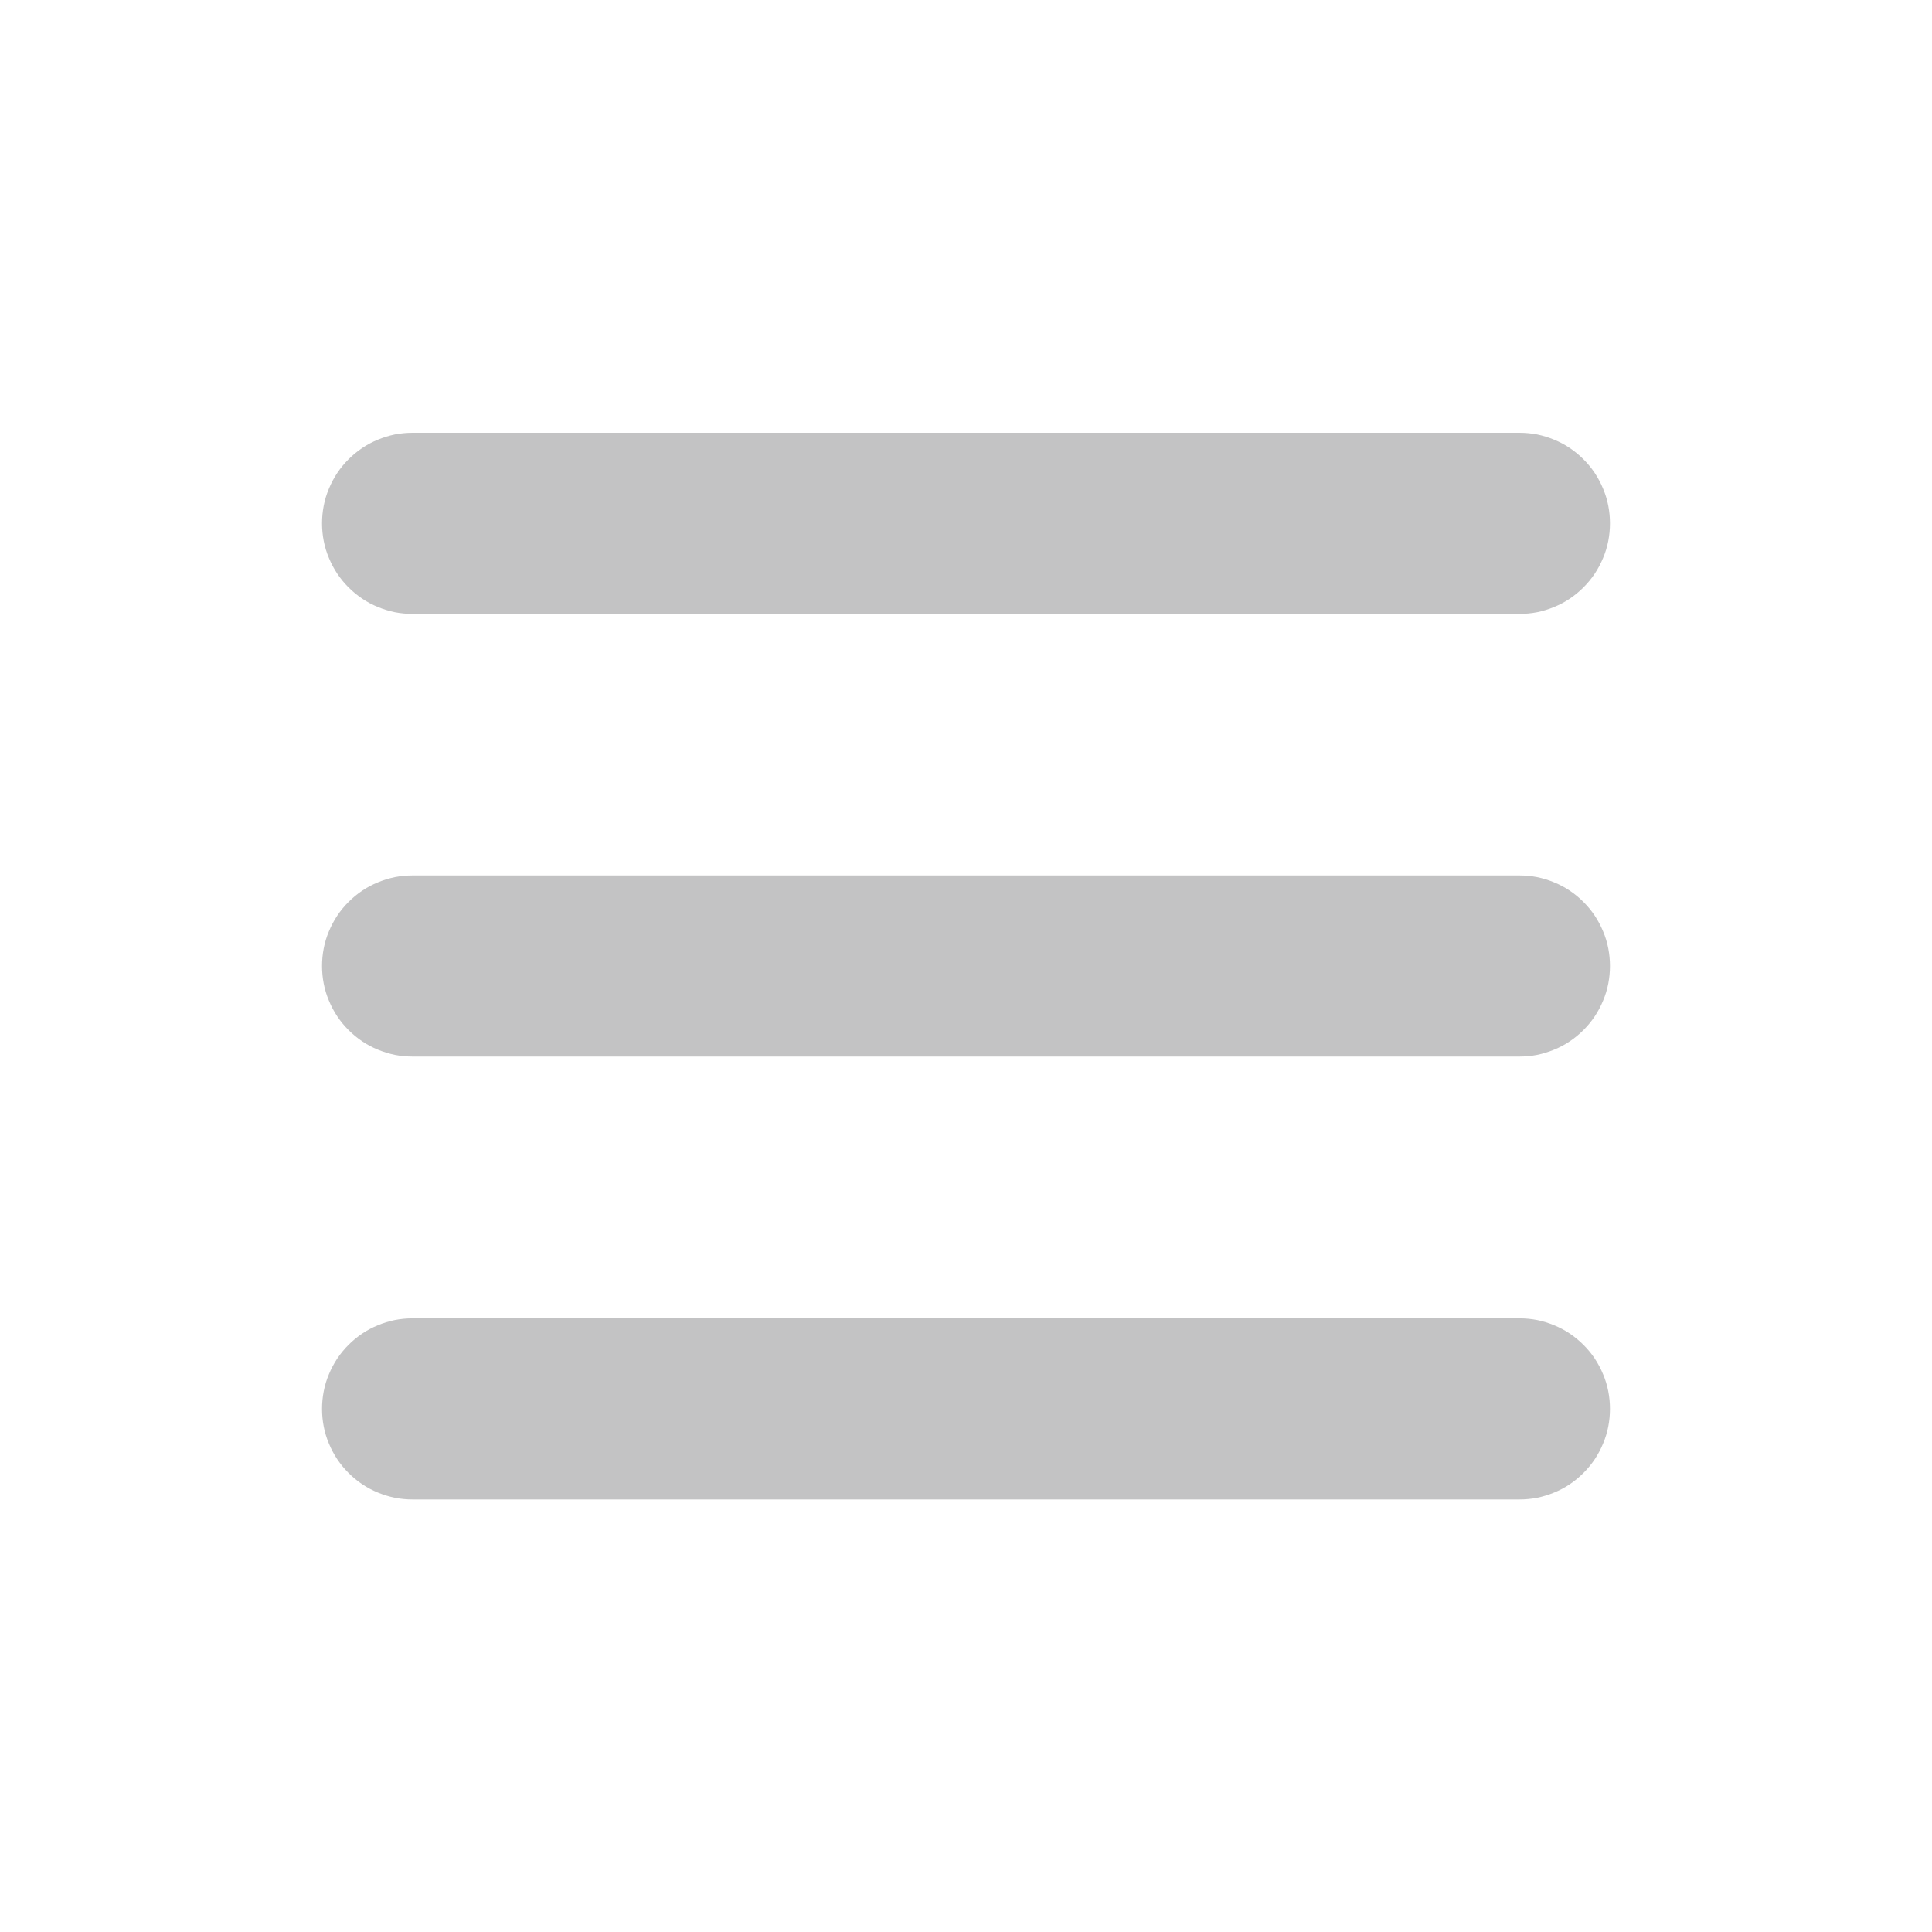
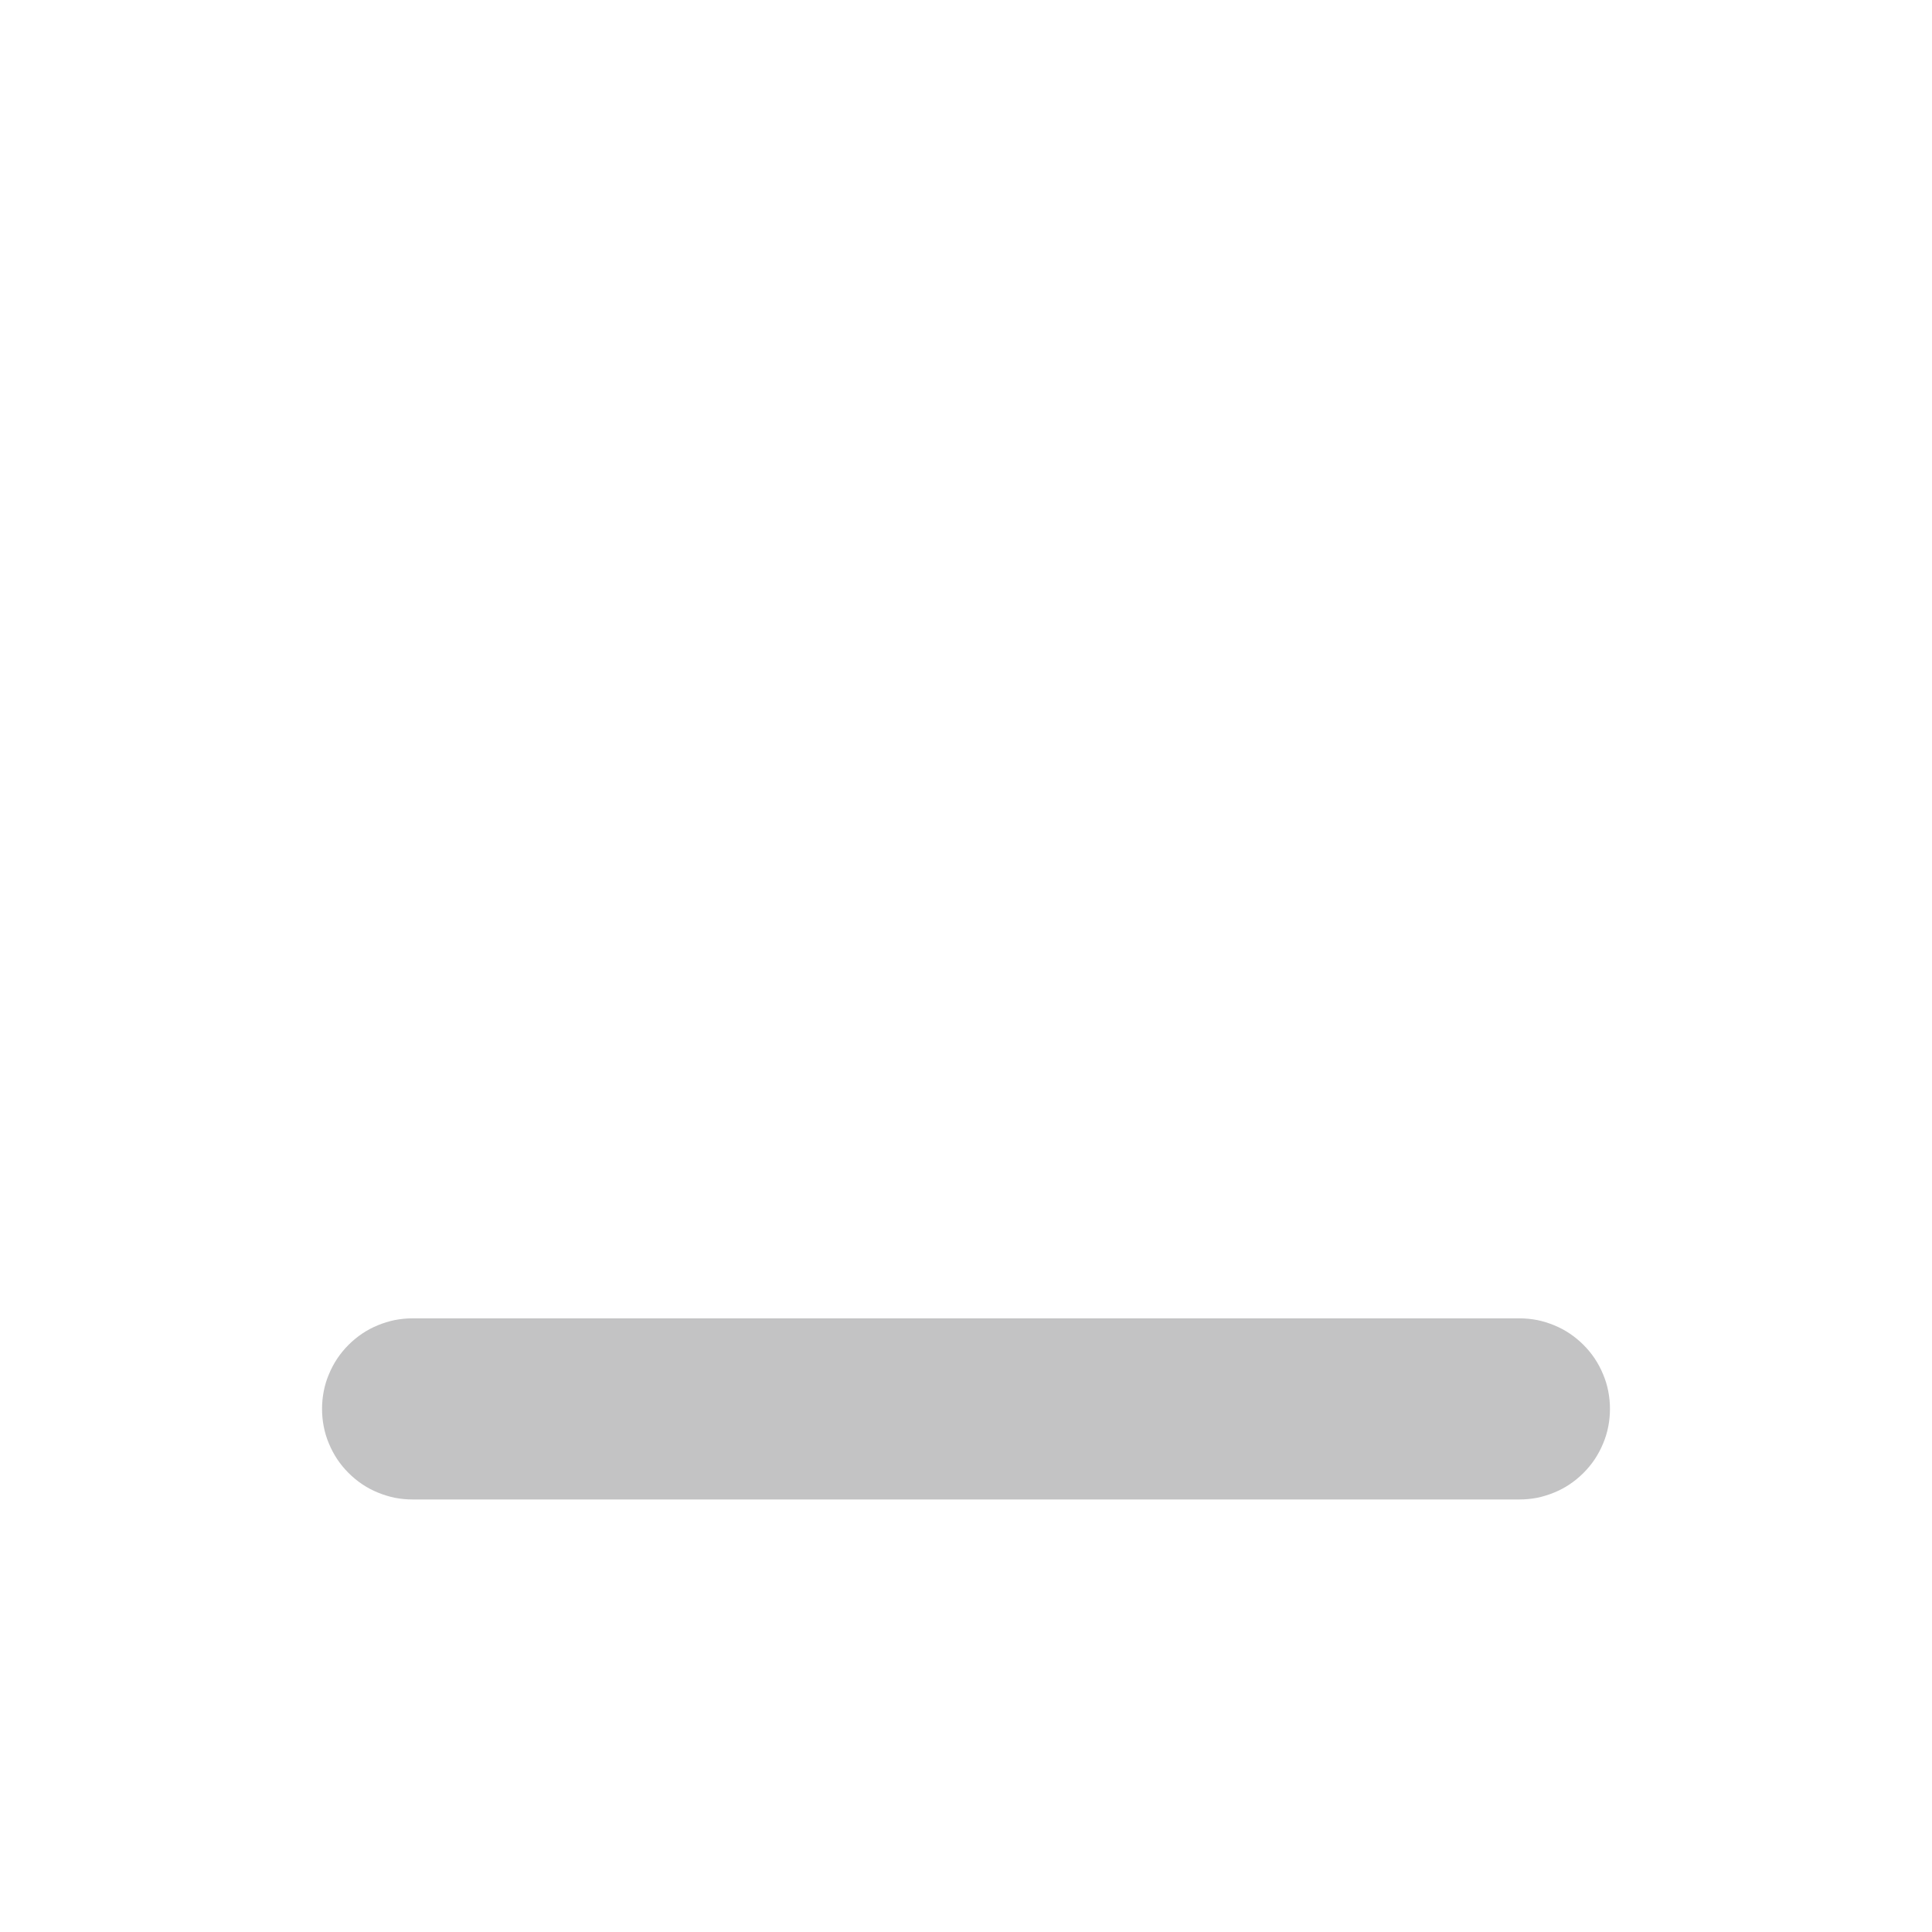
<svg xmlns="http://www.w3.org/2000/svg" fill="none" version="1.1" width="16" height="16" viewBox="0 0 16 16">
  <g>
    <g />
    <g>
      <g>
-         <path d="M3.417,3.584L12.583,3.584Q12.657,3.584,12.73,3.598Q12.802,3.613,12.87,3.641Q12.939,3.669,13,3.71Q13.061,3.751,13.114,3.804Q13.166,3.856,13.207,3.917Q13.248,3.979,13.276,4.047Q13.305,4.115,13.319,4.188Q13.333,4.26,13.333,4.334Q13.333,4.408,13.319,4.48Q13.305,4.553,13.276,4.621Q13.248,4.689,13.207,4.751Q13.166,4.812,13.114,4.864Q13.061,4.917,13,4.958Q12.939,4.999,12.87,5.027Q12.802,5.055,12.73,5.07Q12.657,5.084,12.583,5.084L3.417,5.084Q3.343,5.084,3.27,5.07Q3.198,5.055,3.13,5.027Q3.061,4.999,3,4.958Q2.939,4.917,2.886,4.864Q2.834,4.812,2.793,4.751Q2.752,4.689,2.724,4.621Q2.695,4.553,2.681,4.48Q2.667,4.408,2.667,4.334Q2.667,4.26,2.681,4.188Q2.695,4.115,2.724,4.047Q2.752,3.979,2.793,3.917Q2.834,3.856,2.886,3.804Q2.939,3.751,3,3.71Q3.061,3.669,3.13,3.641Q3.198,3.613,3.27,3.598Q3.343,3.584,3.417,3.584Z" fill-rule="evenodd" fill="#C3C3C4" fill-opacity="1" />
-       </g>
+         </g>
      <g>
-         <path d="M3.417,7.25L12.583,7.25Q12.657,7.25,12.73,7.264Q12.802,7.279,12.87,7.307Q12.939,7.335,13,7.376Q13.061,7.417,13.114,7.47Q13.166,7.522,13.207,7.583Q13.248,7.645,13.276,7.713Q13.305,7.781,13.319,7.854Q13.333,7.926,13.333,8Q13.333,8.074,13.319,8.146Q13.305,8.219,13.276,8.287Q13.248,8.355,13.207,8.417Q13.166,8.478,13.114,8.53Q13.061,8.583,13,8.624Q12.939,8.665,12.87,8.693Q12.802,8.721,12.73,8.736Q12.657,8.75,12.583,8.75L3.417,8.75Q3.343,8.75,3.27,8.736Q3.198,8.721,3.13,8.693Q3.061,8.665,3,8.624Q2.939,8.583,2.886,8.53Q2.834,8.478,2.793,8.417Q2.752,8.355,2.724,8.287Q2.695,8.219,2.681,8.146Q2.667,8.074,2.667,8Q2.667,7.926,2.681,7.854Q2.695,7.781,2.724,7.713Q2.752,7.645,2.793,7.583Q2.834,7.522,2.886,7.47Q2.939,7.417,3,7.376Q3.061,7.335,3.13,7.307Q3.198,7.279,3.27,7.264Q3.343,7.25,3.417,7.25Z" fill-rule="evenodd" fill="#C3C3C4" fill-opacity="1" />
-       </g>
+         </g>
      <g>
        <path d="M3.417,10.918L12.583,10.918Q12.657,10.918,12.73,10.932Q12.802,10.947,12.87,10.975Q12.939,11.003,13,11.044Q13.061,11.085,13.114,11.138Q13.166,11.19,13.207,11.251Q13.248,11.313,13.276,11.381Q13.305,11.449,13.319,11.522Q13.333,11.594,13.333,11.668Q13.333,11.742,13.319,11.814Q13.305,11.887,13.276,11.955Q13.248,12.023,13.207,12.085Q13.166,12.146,13.114,12.198Q13.061,12.251,13,12.292Q12.939,12.333,12.87,12.361Q12.802,12.389,12.73,12.404Q12.657,12.418,12.583,12.418L3.417,12.418Q3.343,12.418,3.27,12.404Q3.198,12.389,3.13,12.361Q3.061,12.333,3,12.292Q2.939,12.251,2.886,12.198Q2.834,12.146,2.793,12.085Q2.752,12.023,2.724,11.955Q2.695,11.887,2.681,11.814Q2.667,11.742,2.667,11.668Q2.667,11.594,2.681,11.522Q2.695,11.449,2.724,11.381Q2.752,11.313,2.793,11.251Q2.834,11.19,2.886,11.138Q2.939,11.085,3,11.044Q3.061,11.003,3.13,10.975Q3.198,10.947,3.27,10.932Q3.343,10.918,3.417,10.918Z" fill-rule="evenodd" fill="#C3C3C4" fill-opacity="1" />
      </g>
    </g>
  </g>
</svg>